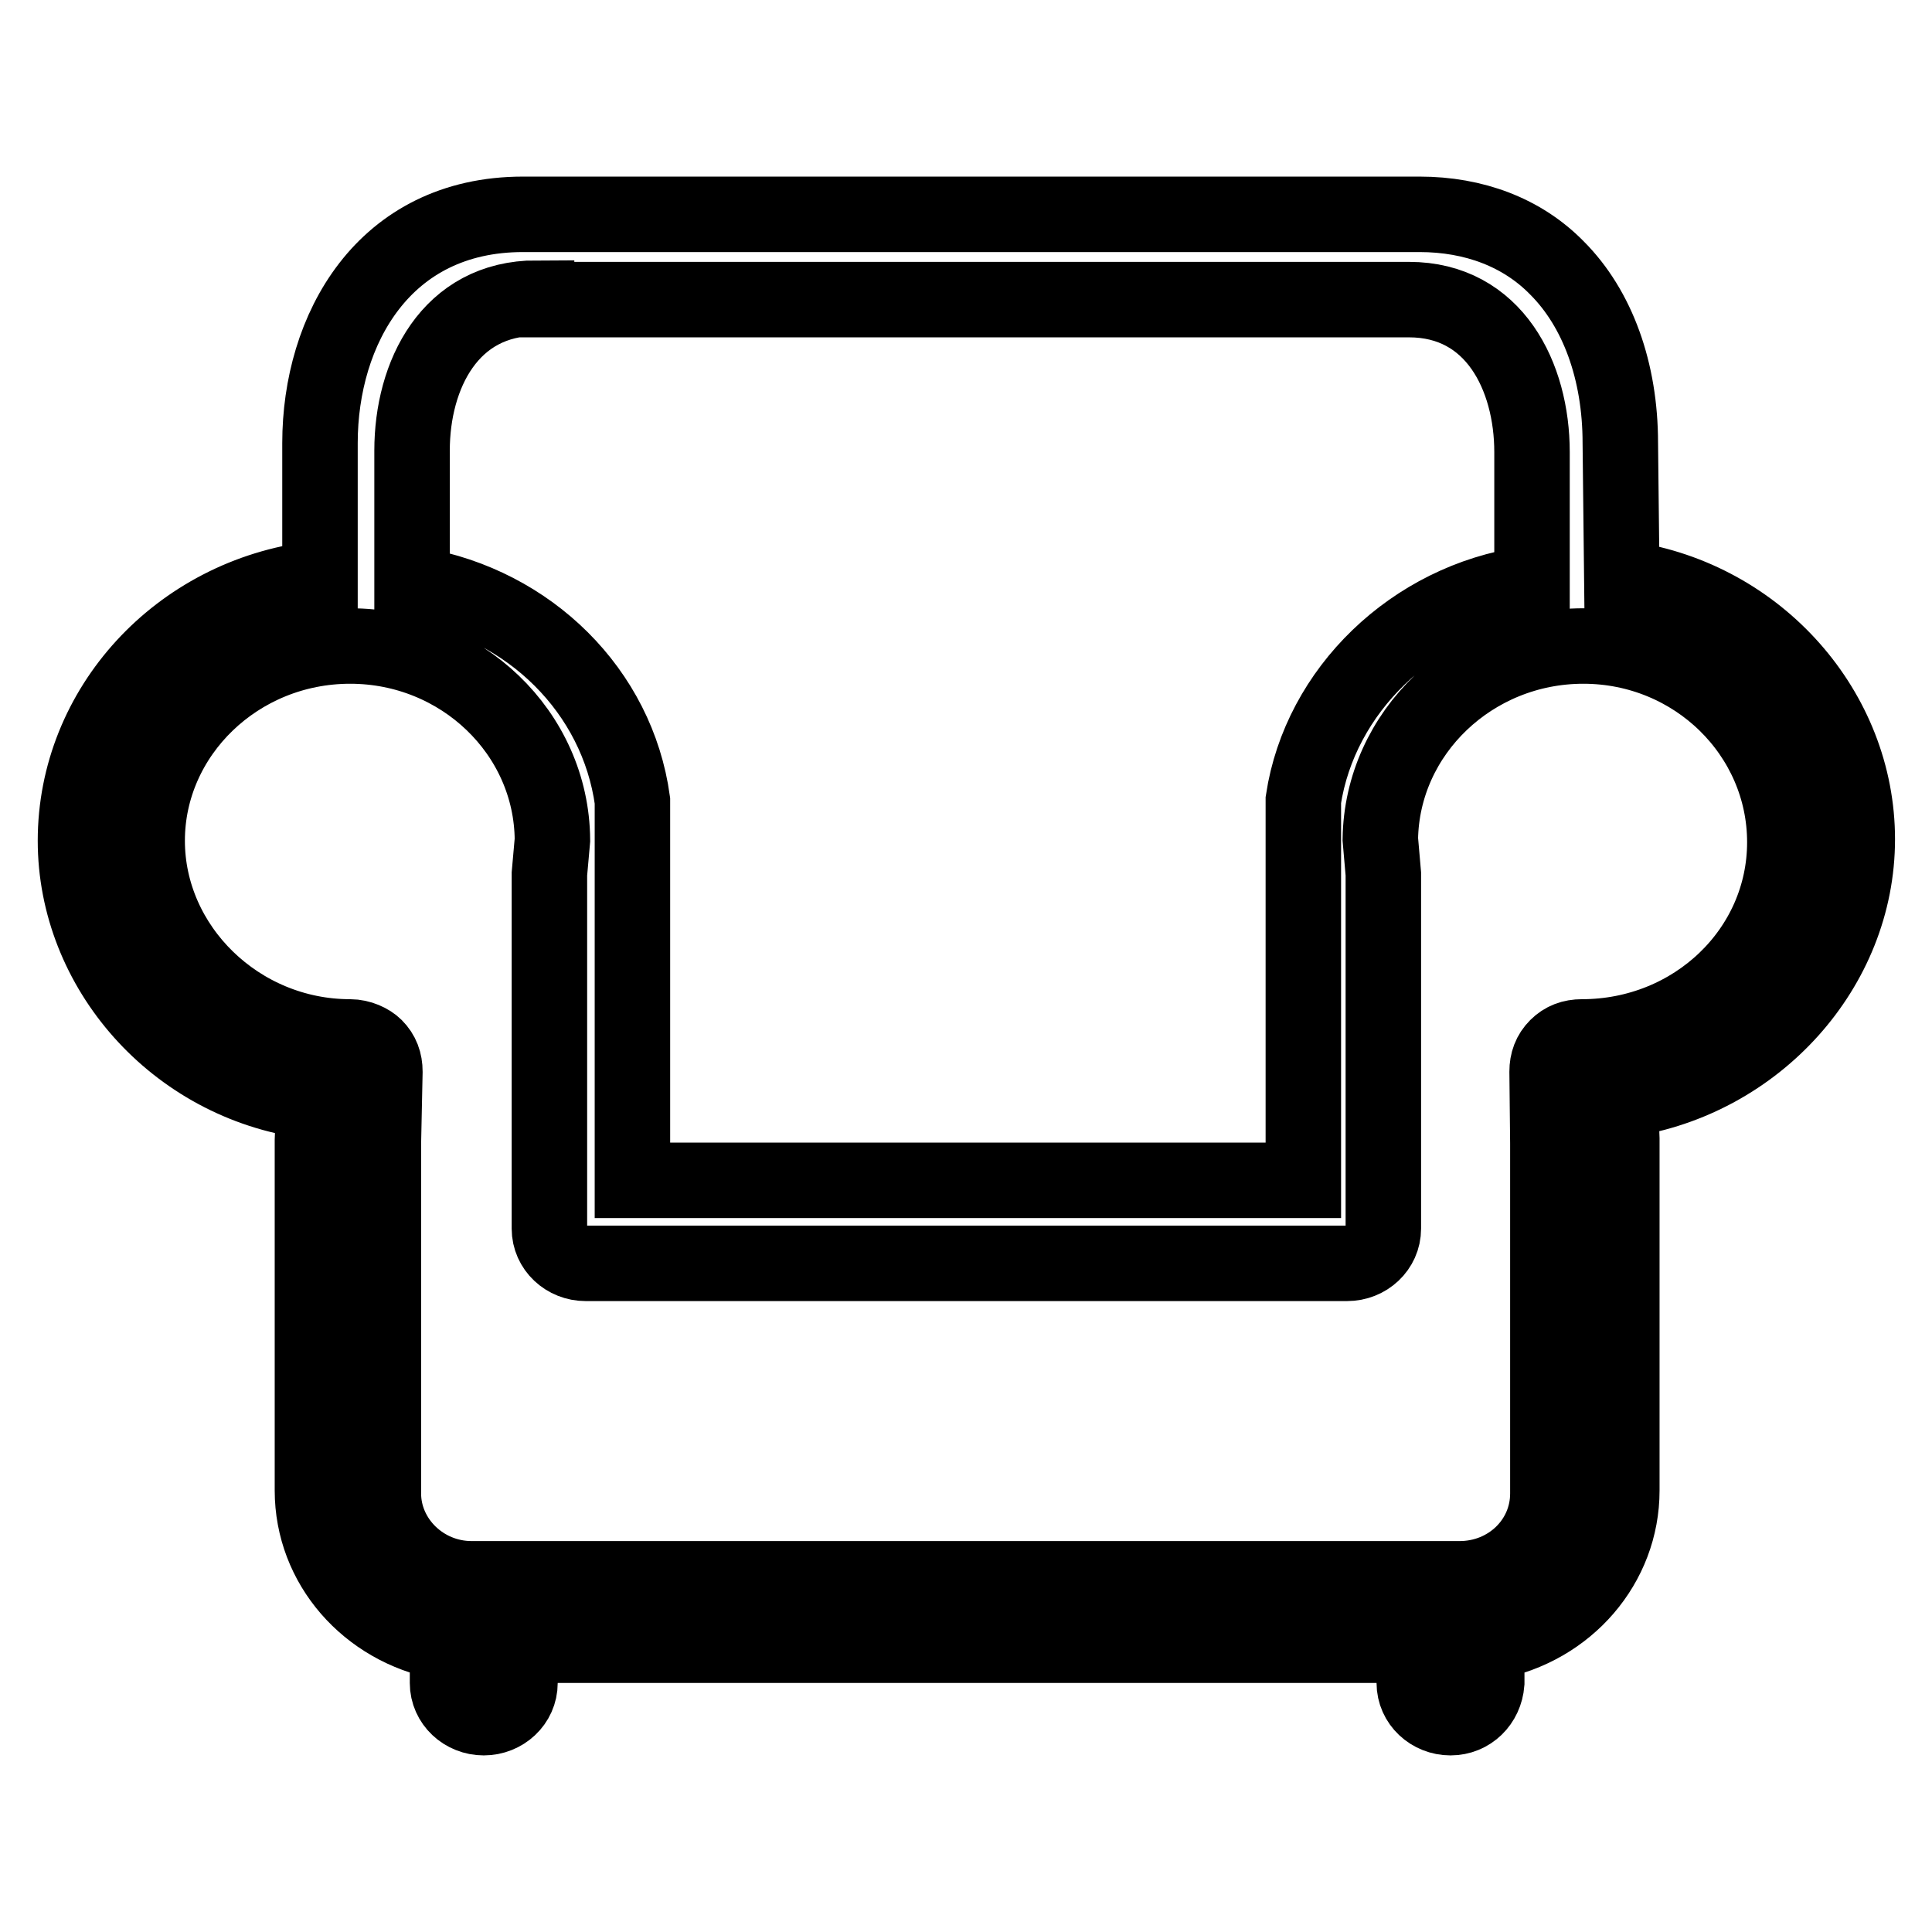
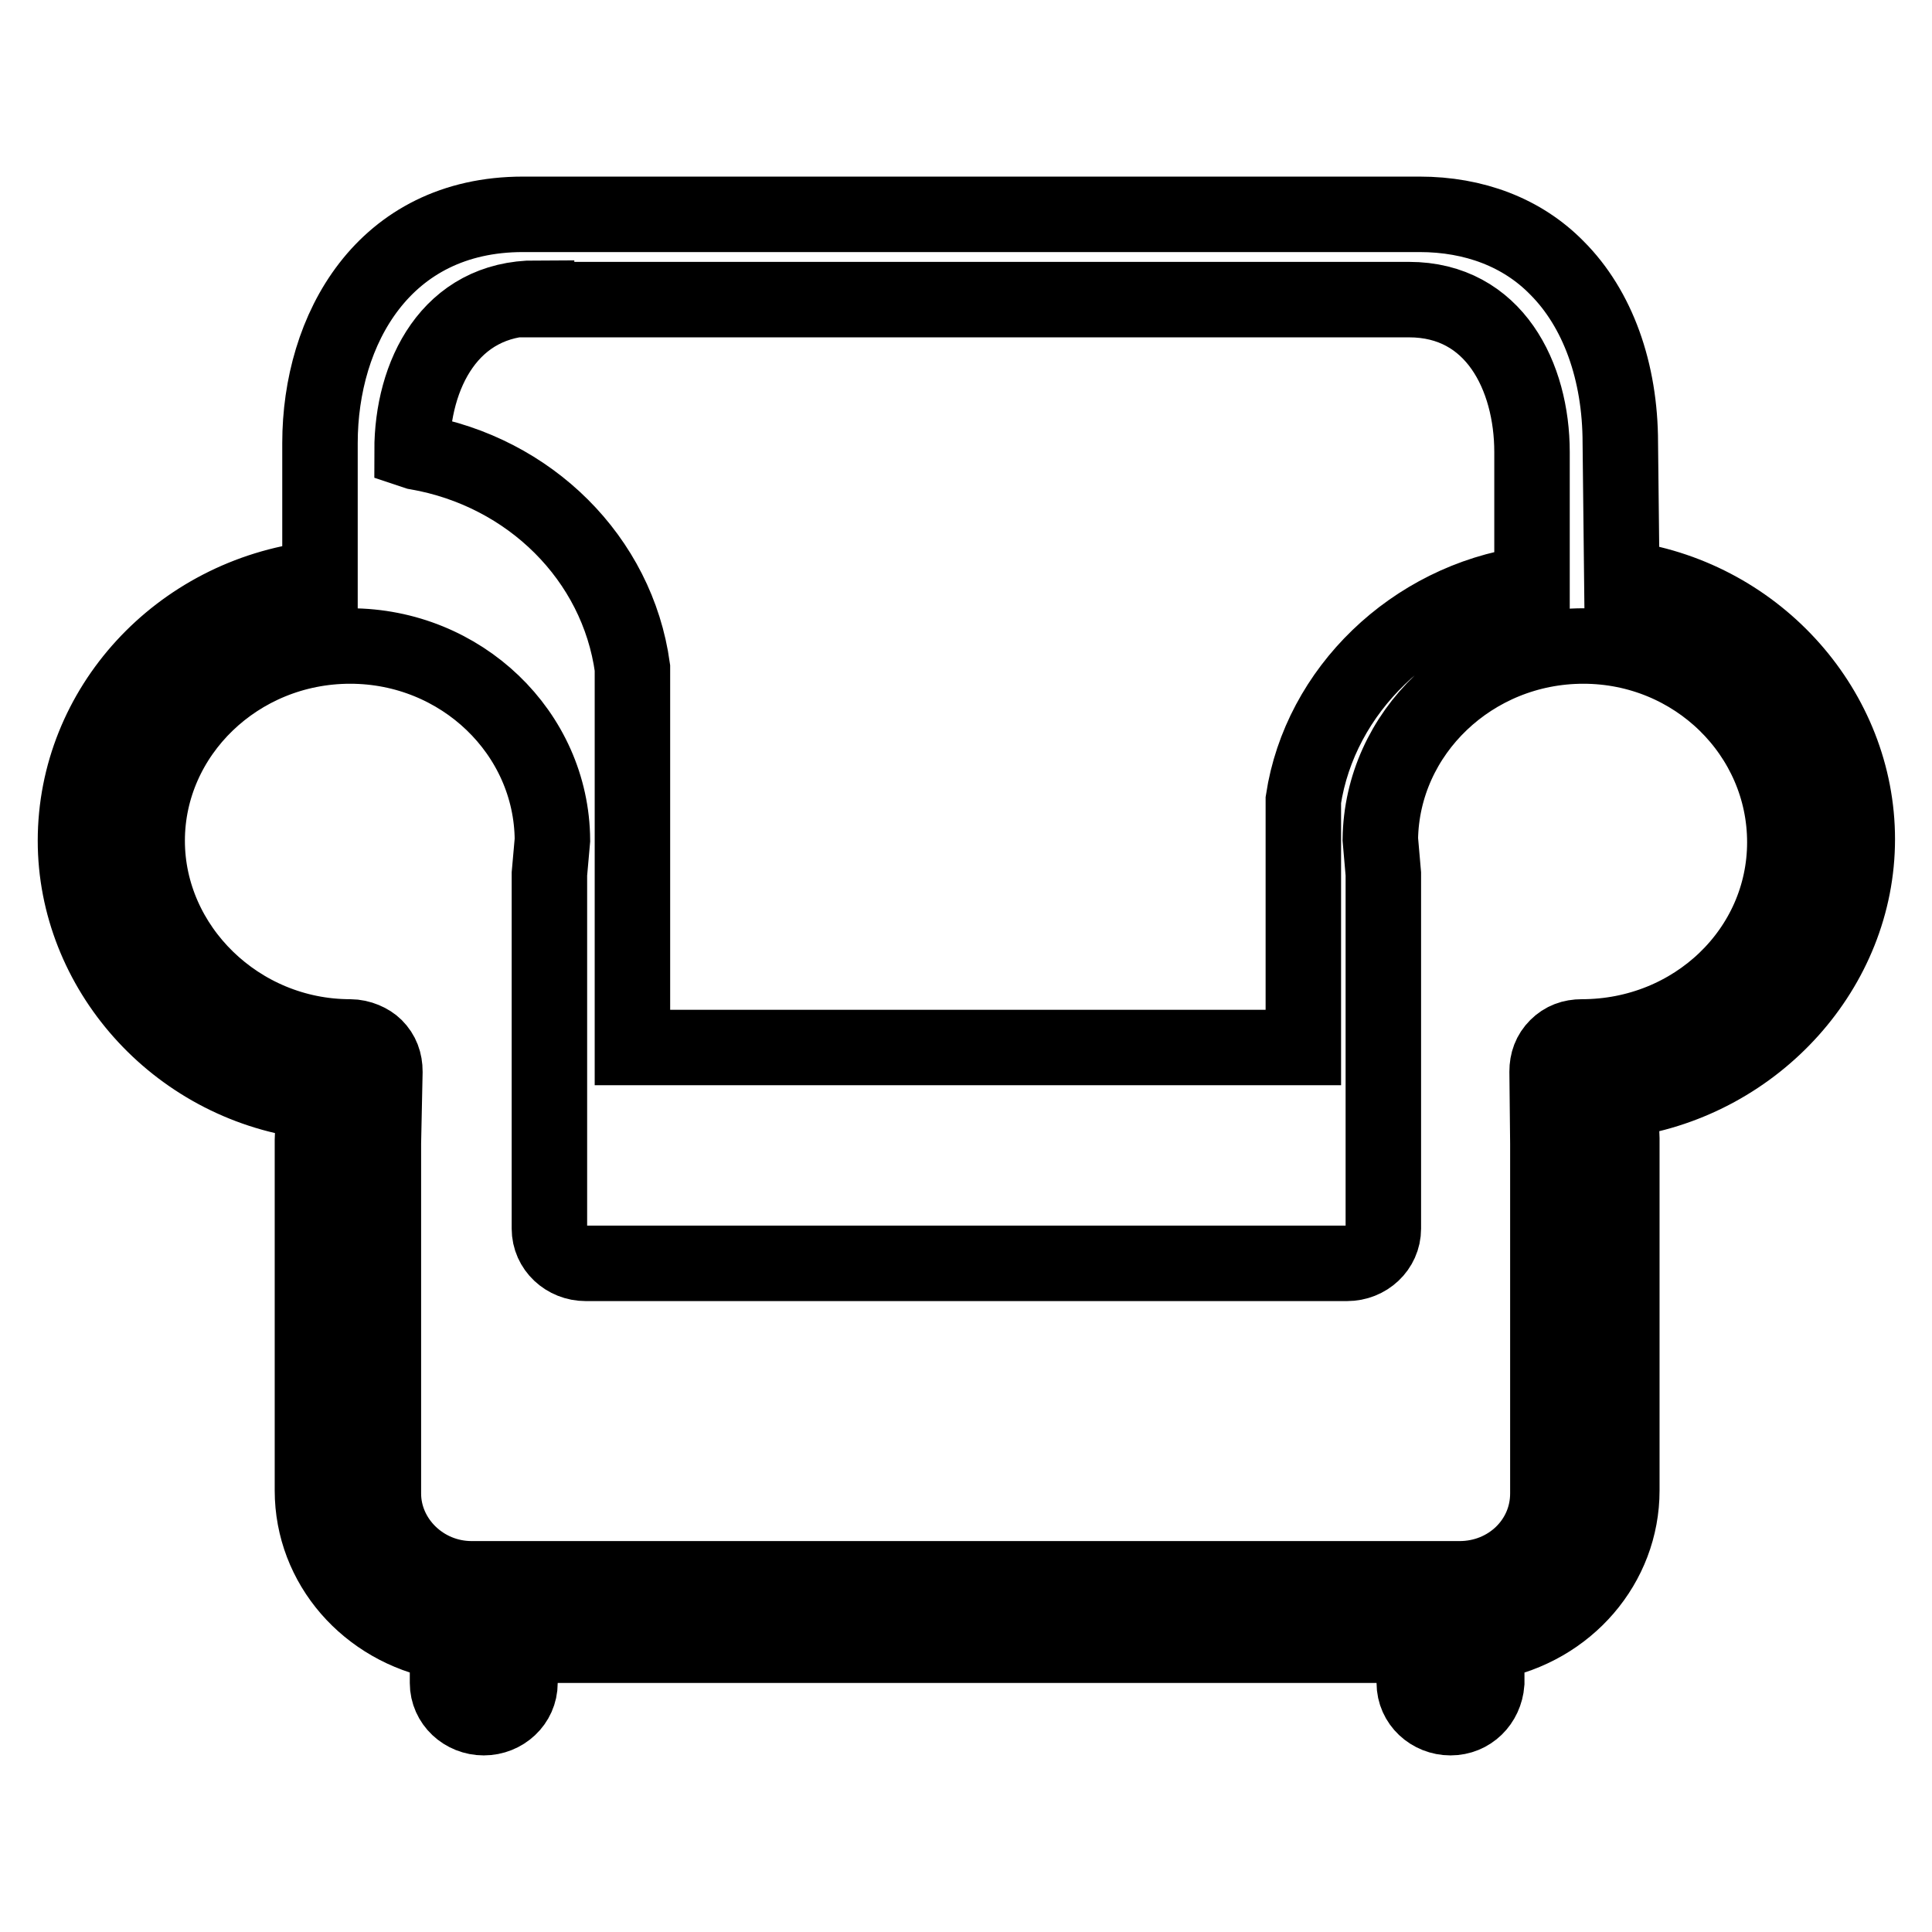
<svg xmlns="http://www.w3.org/2000/svg" version="1.1" x="0px" y="0px" viewBox="0 0 256 256" enable-background="new 0 0 256 256" xml:space="preserve">
  <g>
-     <path stroke-width="10" fill-opacity="0" stroke="#000000" d="M192.2,227.6c-2.6,0-4.8-2-4.8-4.6v-5H68.9v5c0,2.6-2.2,4.6-4.8,4.6s-4.8-2-4.8-4.6v-5.2l-0.6-0.2 c-10-1.9-17.3-10.2-17.3-20.1v-46.4l0.2-5.2H41c-17.8-2.4-31-17.5-31-34.5c0-17.6,13.7-32.5,31.8-34.7h0.6v-18 c0-15,8.4-30.3,26.9-30.3h118.8c7.2,0,13.6,2.4,18.2,7.1c5.4,5.4,8.4,13.7,8.4,23.2l0.2,18h0.6c17.5,2.6,30.6,17.5,30.6,34.5 c0,17.1-13.4,31.9-30.8,34.5h-0.6l0.2,5.2v46.6c0,9.8-7.2,18.2-17.3,20.1l-0.6,0.2v5.2C196.8,225.6,194.8,227.6,192.2,227.6z  M46.4,85.6c-14.9,0-26.9,11.7-26.9,25.8s12.1,26,26.9,26c1.3,0,2.6,0.6,3.3,1.3c0.9,0.9,1.3,2,1.3,3.3l-0.2,9.5v46.4 c0,6.1,5.2,11.3,11.7,11.3h130.9c6.5,0,11.7-5,11.7-11.3v-46.4L205,142c0-1.3,0.4-2.4,1.3-3.3c0.9-0.9,2-1.3,3.3-1.3 c14.9,0,26.9-11.5,26.9-25.8s-11.9-26-26.7-26c-14.7,0-26.7,11.5-26.9,25.6l0.4,4.6v47c0,2.6-2.2,4.6-4.8,4.6H77.6 c-2.6,0-4.8-2-4.8-4.6v-47l0.4-4.5C73.1,97.1,61.1,85.6,46.4,85.6L46.4,85.6z M71.1,39.5c-11.5,0-16.5,10.2-16.5,20.2v17.6l0.6,0.2 c15,2.6,26.6,14.1,28.6,28.6v50.3h88.9V106c2.2-14.5,14.5-26.4,29.7-28.6h0.6V59.9c0-10-5-20.2-16.3-20.2H71.1V39.5z" />
+     <path stroke-width="10" fill-opacity="0" stroke="#000000" d="M192.2,227.6c-2.6,0-4.8-2-4.8-4.6v-5H68.9v5c0,2.6-2.2,4.6-4.8,4.6s-4.8-2-4.8-4.6v-5.2l-0.6-0.2 c-10-1.9-17.3-10.2-17.3-20.1v-46.4l0.2-5.2H41c-17.8-2.4-31-17.5-31-34.5c0-17.6,13.7-32.5,31.8-34.7h0.6v-18 c0-15,8.4-30.3,26.9-30.3h118.8c7.2,0,13.6,2.4,18.2,7.1c5.4,5.4,8.4,13.7,8.4,23.2l0.2,18h0.6c17.5,2.6,30.6,17.5,30.6,34.5 c0,17.1-13.4,31.9-30.8,34.5h-0.6l0.2,5.2v46.6c0,9.8-7.2,18.2-17.3,20.1l-0.6,0.2v5.2C196.8,225.6,194.8,227.6,192.2,227.6z  M46.4,85.6c-14.9,0-26.9,11.7-26.9,25.8s12.1,26,26.9,26c1.3,0,2.6,0.6,3.3,1.3c0.9,0.9,1.3,2,1.3,3.3l-0.2,9.5v46.4 c0,6.1,5.2,11.3,11.7,11.3h130.9c6.5,0,11.7-5,11.7-11.3v-46.4L205,142c0-1.3,0.4-2.4,1.3-3.3c0.9-0.9,2-1.3,3.3-1.3 c14.9,0,26.9-11.5,26.9-25.8s-11.9-26-26.7-26c-14.7,0-26.7,11.5-26.9,25.6l0.4,4.6v47c0,2.6-2.2,4.6-4.8,4.6H77.6 c-2.6,0-4.8-2-4.8-4.6v-47l0.4-4.5C73.1,97.1,61.1,85.6,46.4,85.6L46.4,85.6z M71.1,39.5c-11.5,0-16.5,10.2-16.5,20.2l0.6,0.2 c15,2.6,26.6,14.1,28.6,28.6v50.3h88.9V106c2.2-14.5,14.5-26.4,29.7-28.6h0.6V59.9c0-10-5-20.2-16.3-20.2H71.1V39.5z" />
  </g>
</svg>